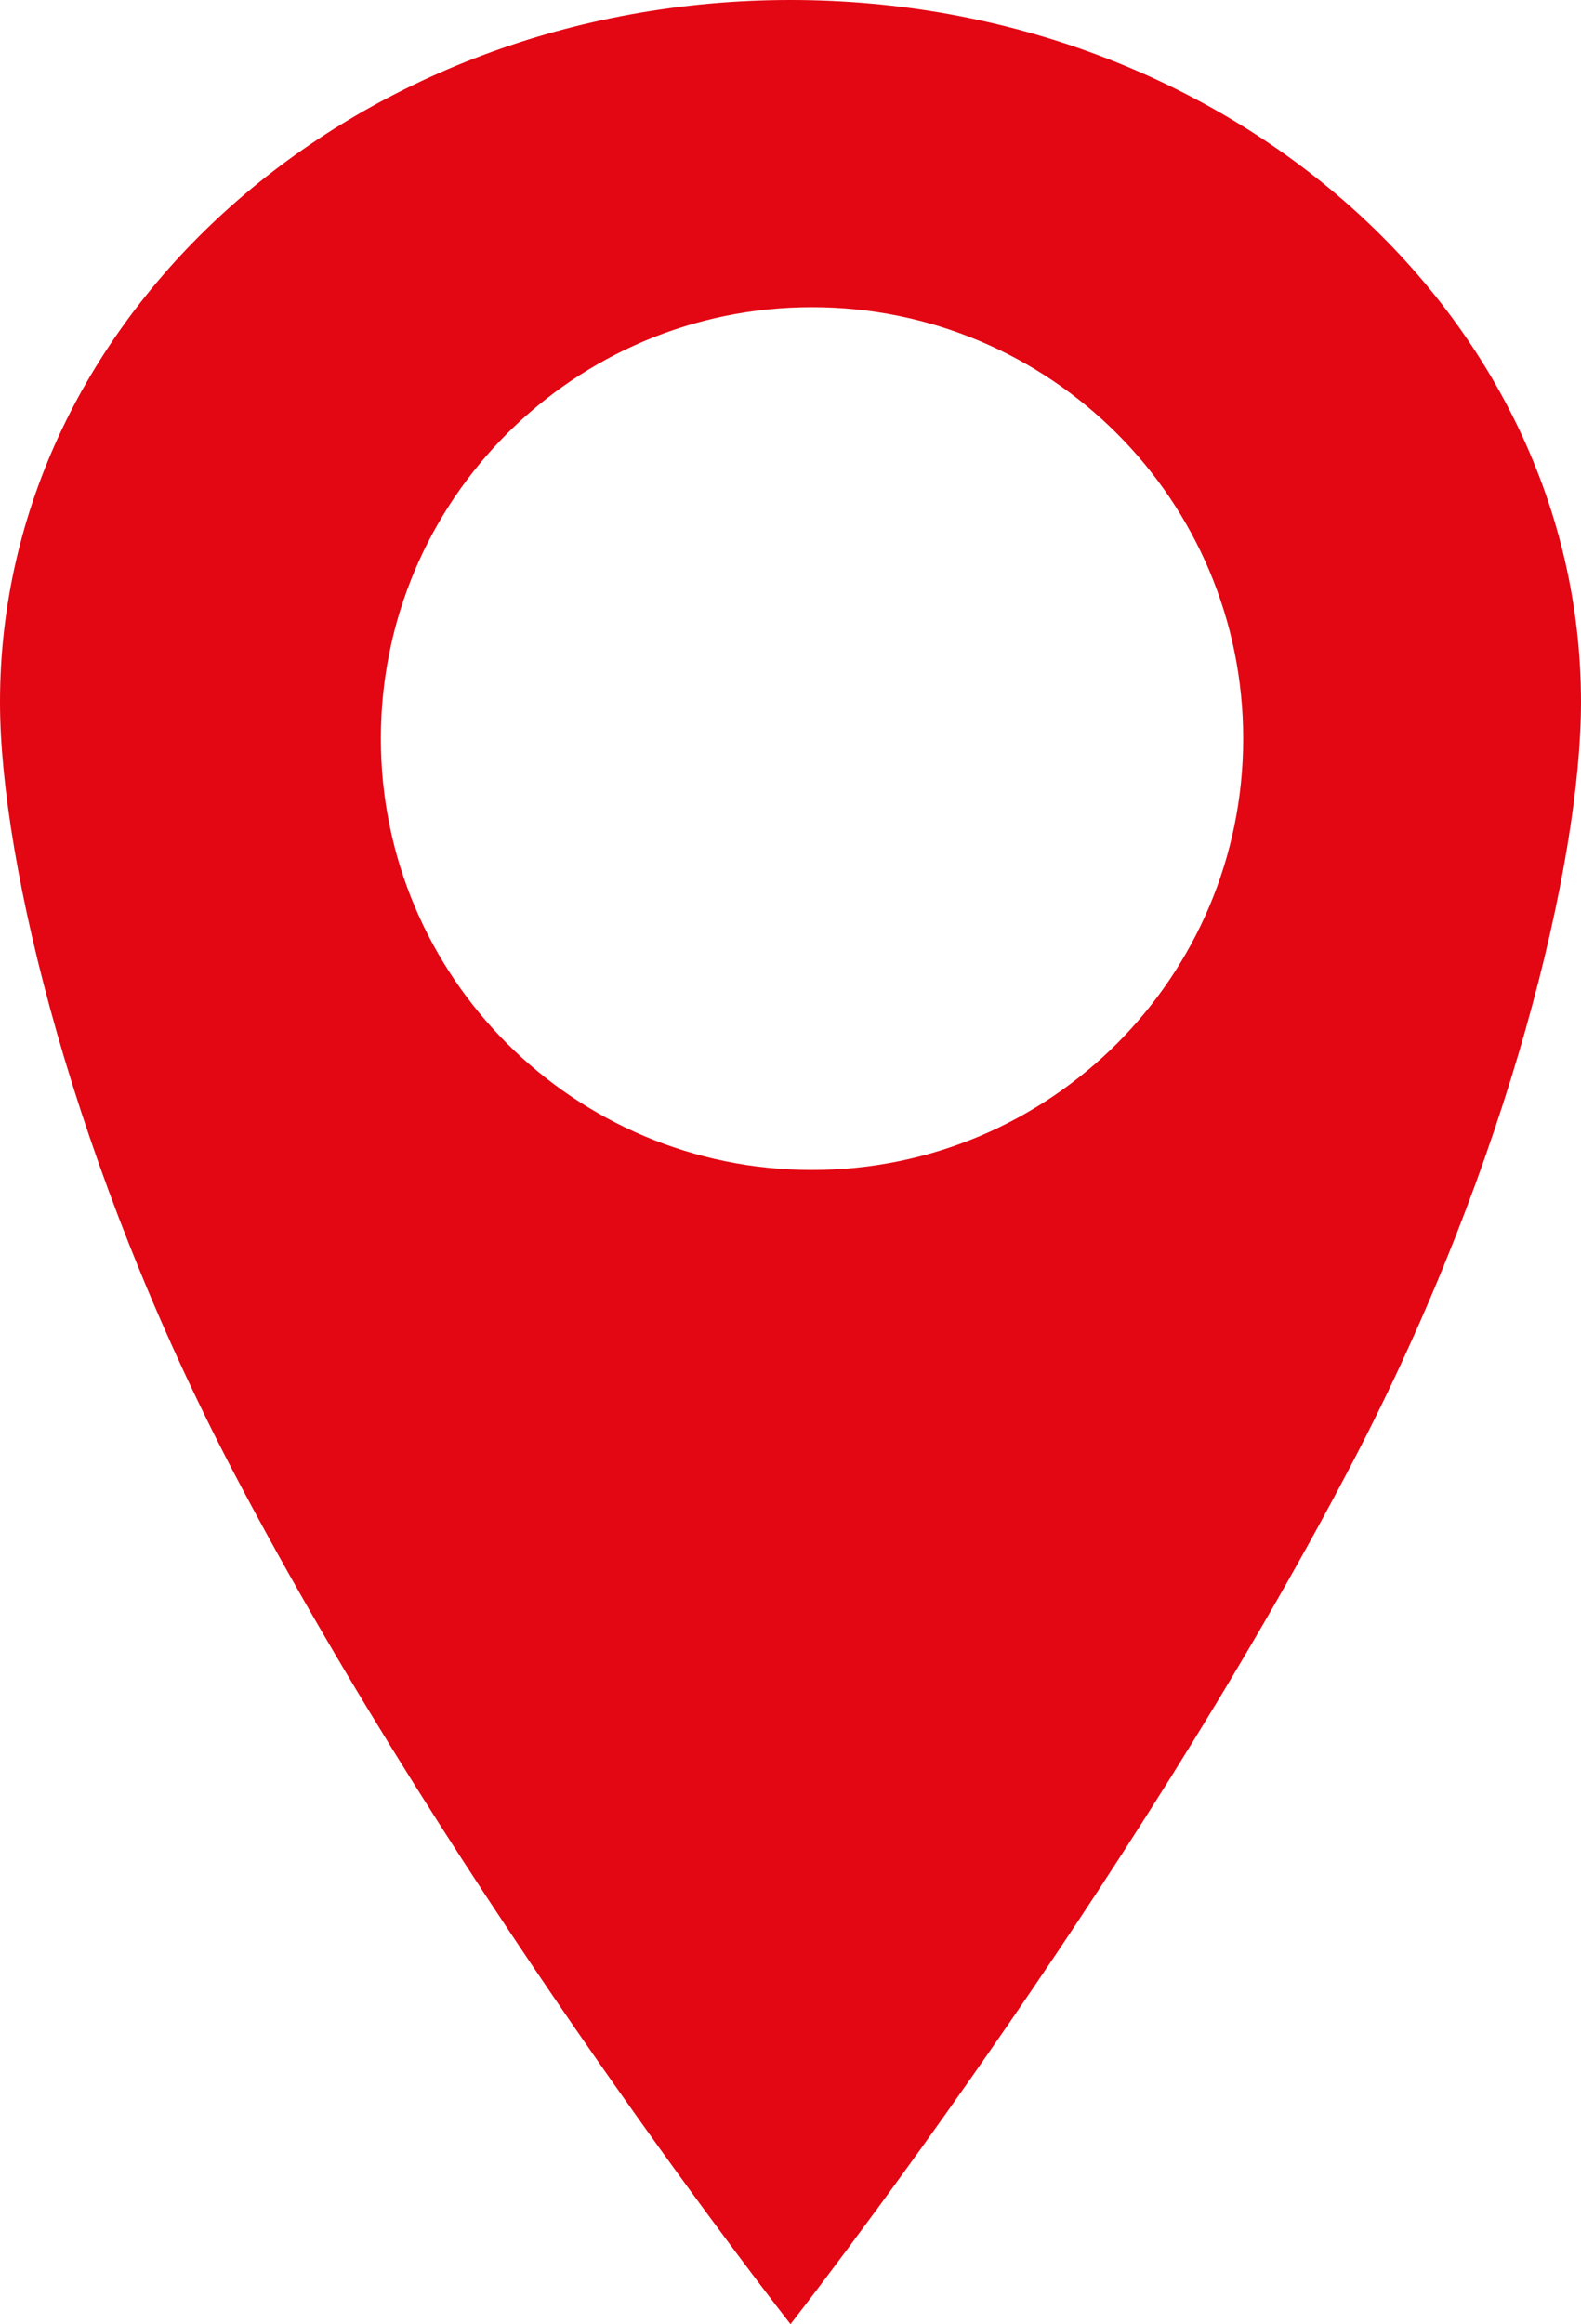
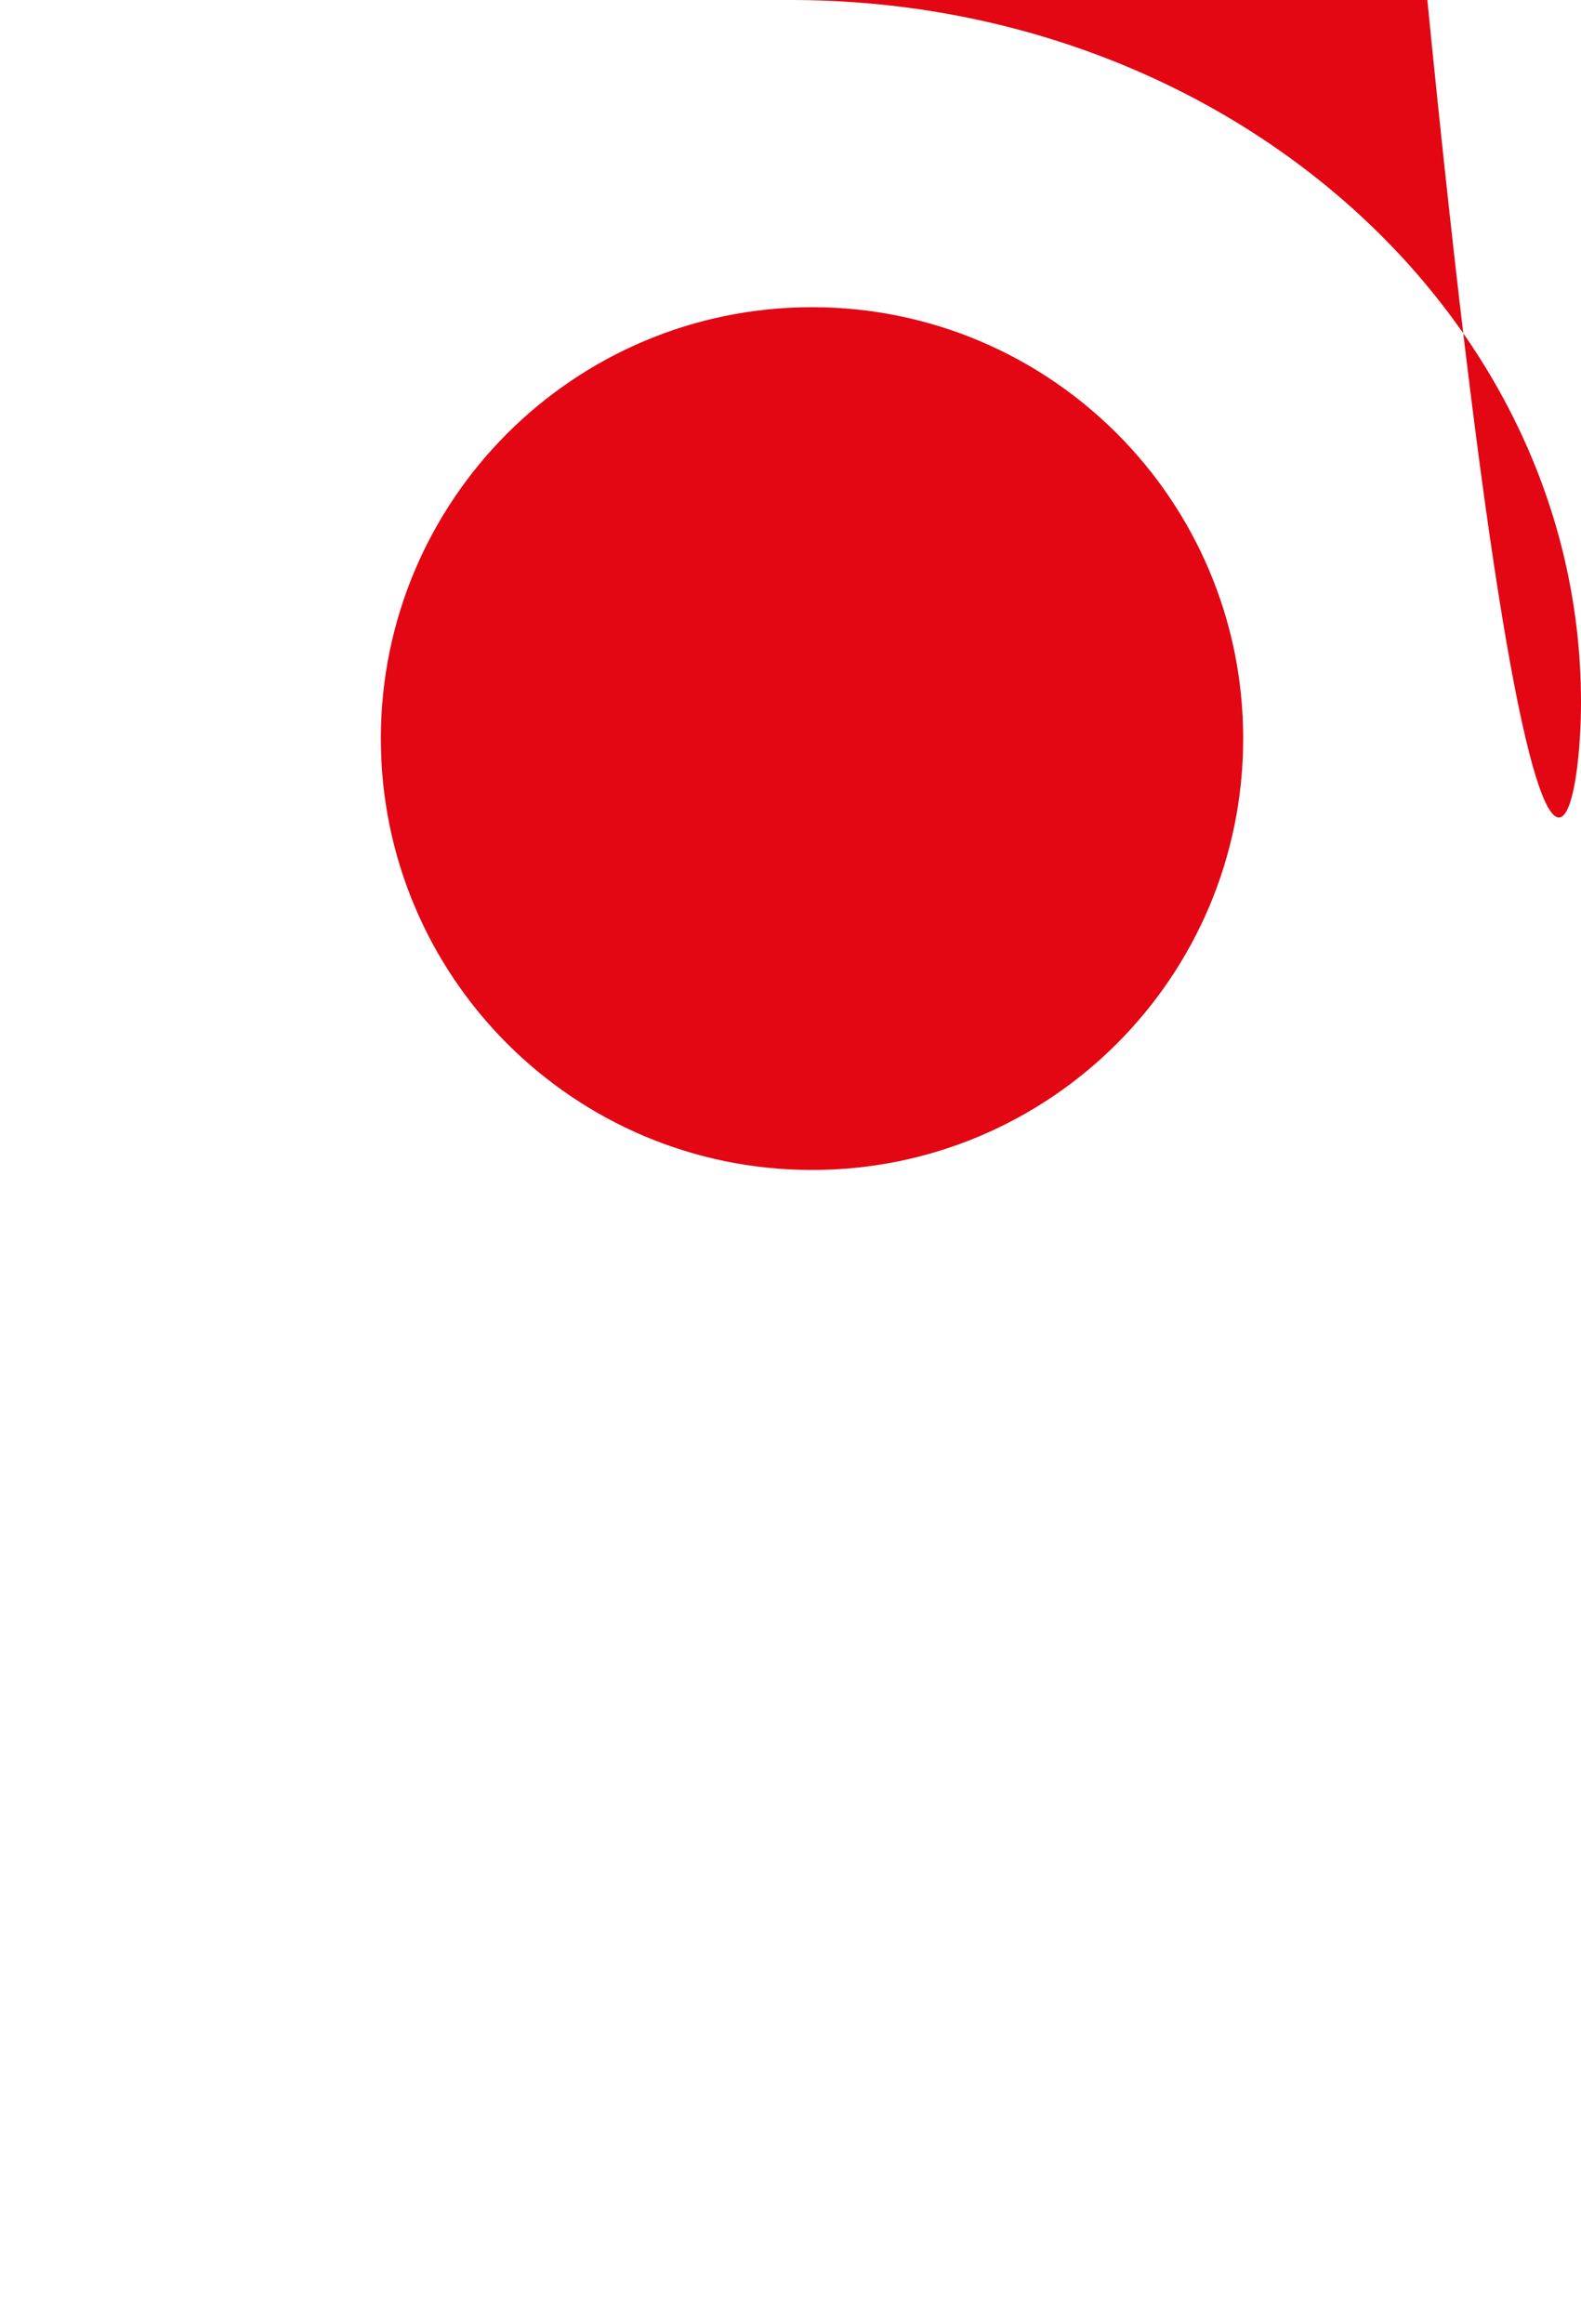
<svg xmlns="http://www.w3.org/2000/svg" version="1.1" x="0px" y="0px" width="27.224" height="40" viewBox="0 0 27.224 40">
-   <path d="M 13.612,0 C 6.094,0 0,5.411 0,12.085 0,14.85 1.284,20.116 4.021,25.336 7.891,32.713 13.612,40 13.612,40 c 0,0 5.798,-7.403 9.683,-14.842 C 25.993,19.997 27.224,14.82 27.224,12.085 27.224,5.411 21.13,0 13.612,0 Z m 0.371,20.136 c -4.101,0 -7.425,-3.324 -7.425,-7.425 0,-4.1 3.324,-7.424 7.425,-7.424 4.1,0 7.424,3.323 7.424,7.424 0,4.1 -3.324,7.425 -7.424,7.425 z" style="fill:#e30613" />
+   <path d="M 13.612,0 c 0,0 5.798,-7.403 9.683,-14.842 C 25.993,19.997 27.224,14.82 27.224,12.085 27.224,5.411 21.13,0 13.612,0 Z m 0.371,20.136 c -4.101,0 -7.425,-3.324 -7.425,-7.425 0,-4.1 3.324,-7.424 7.425,-7.424 4.1,0 7.424,3.323 7.424,7.424 0,4.1 -3.324,7.425 -7.424,7.425 z" style="fill:#e30613" />
</svg>